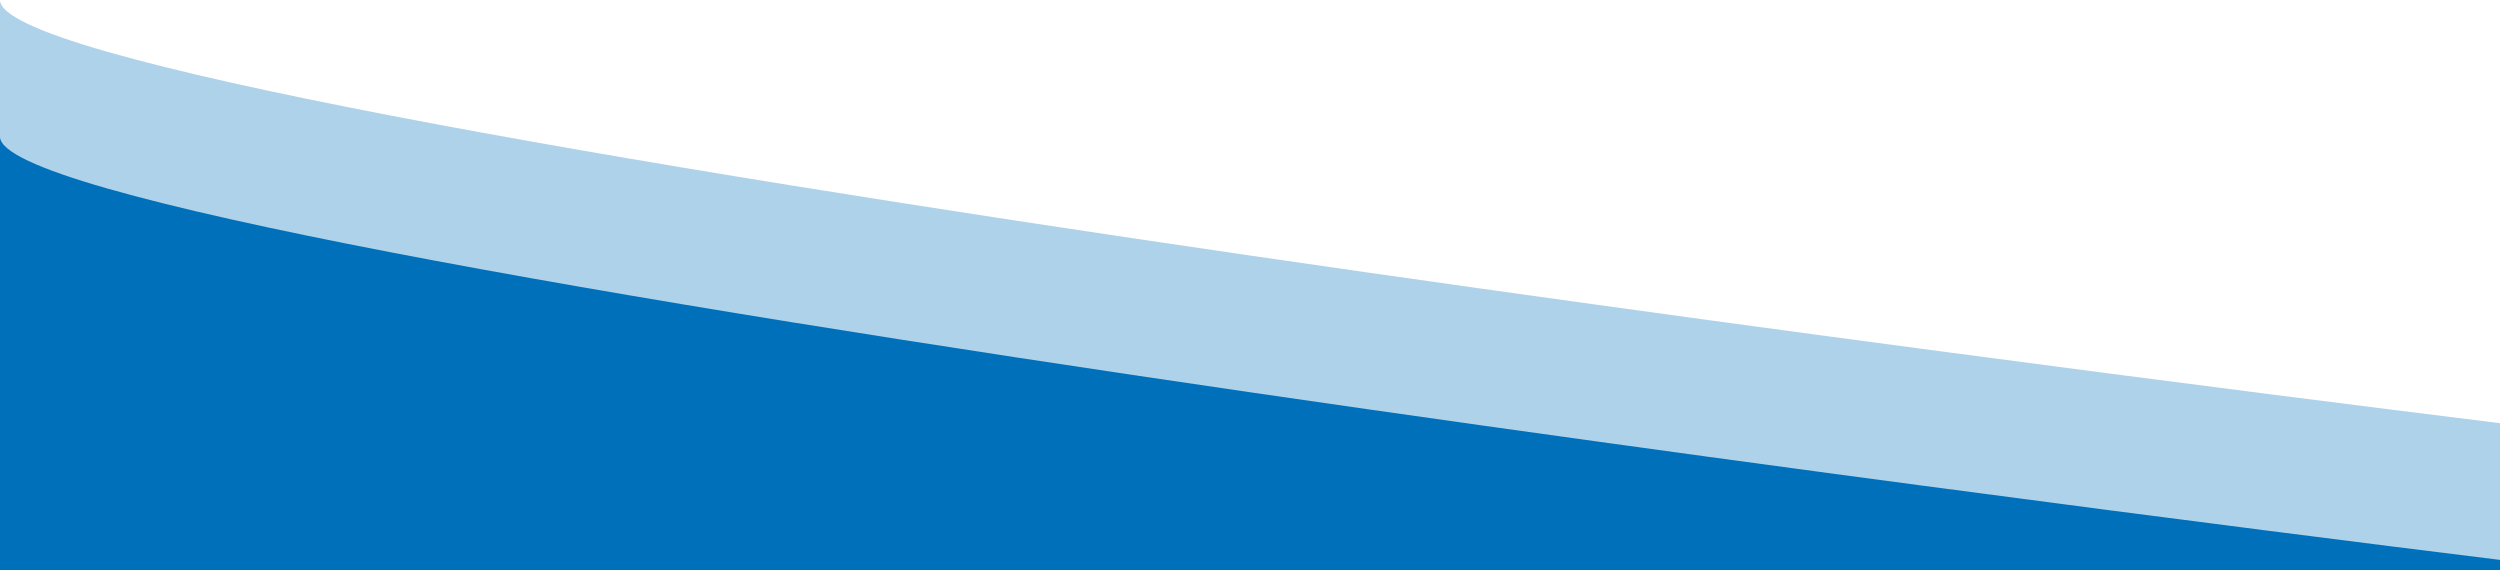
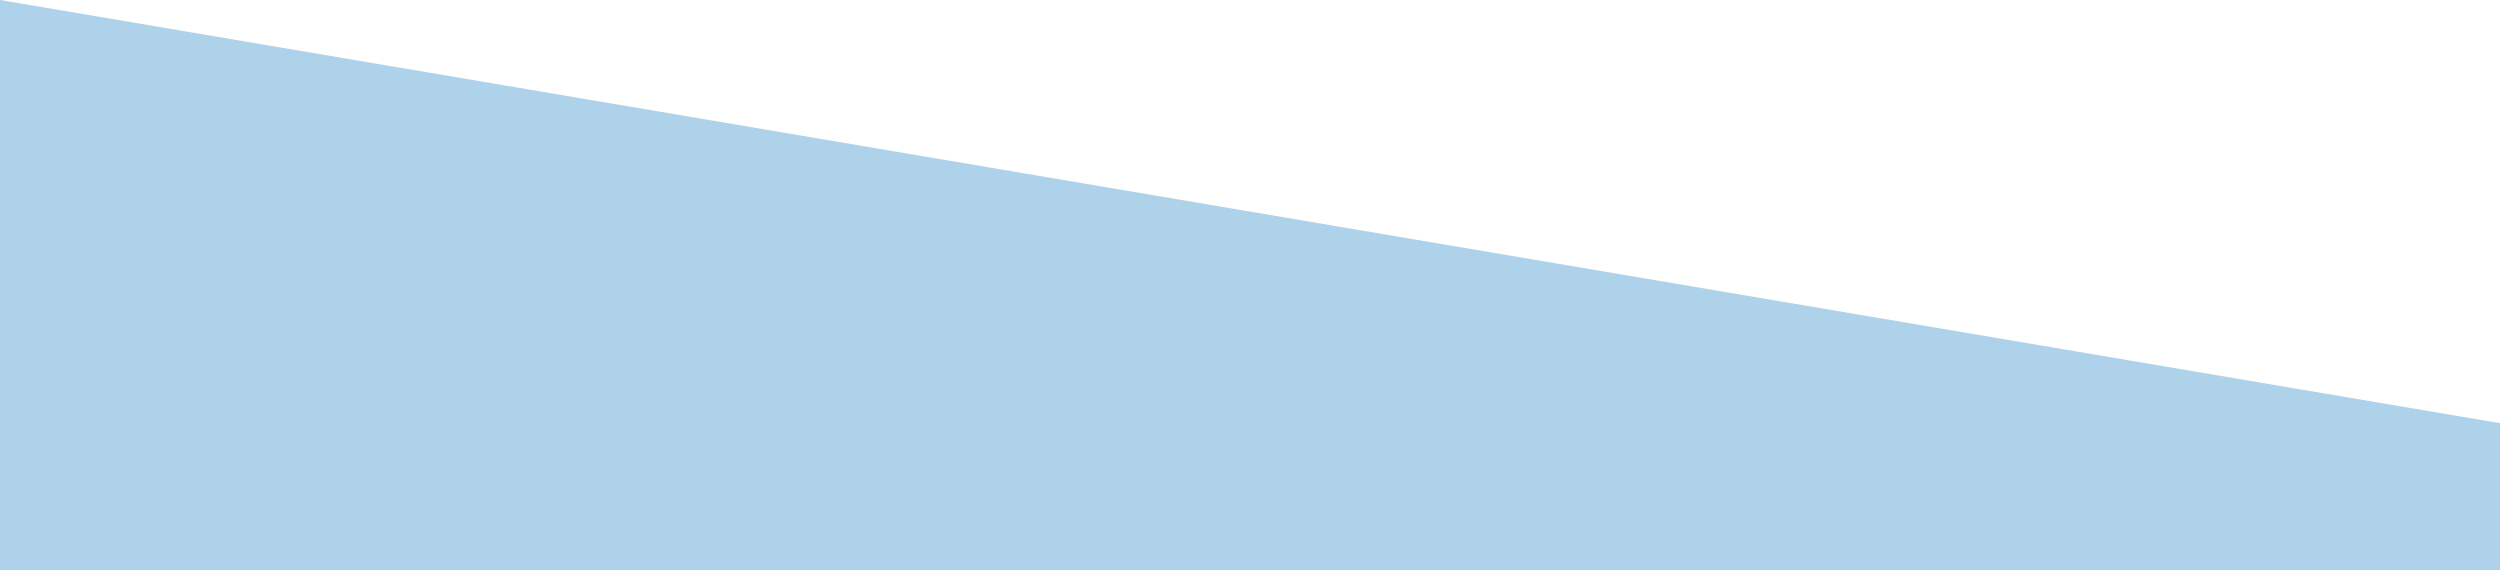
<svg xmlns="http://www.w3.org/2000/svg" id="Capa_2" data-name="Capa 2" width="1920" height="438" viewBox="0 0 1920 438">
  <g id="Capa_1" data-name="Capa 1">
    <g id="Grupo_5" data-name="Grupo 5" opacity="0.32">
-       <path id="Trazado_9" data-name="Trazado 9" d="M0,0V438H1920V325S0,90,0,0Z" fill="#0070ba" />
+       <path id="Trazado_9" data-name="Trazado 9" d="M0,0V438H1920V325Z" fill="#0070ba" />
    </g>
-     <path id="Trazado_10" data-name="Trazado 10" d="M0,105V438H1920v-8S0,195,0,105Z" fill="#0070ba" />
  </g>
</svg>